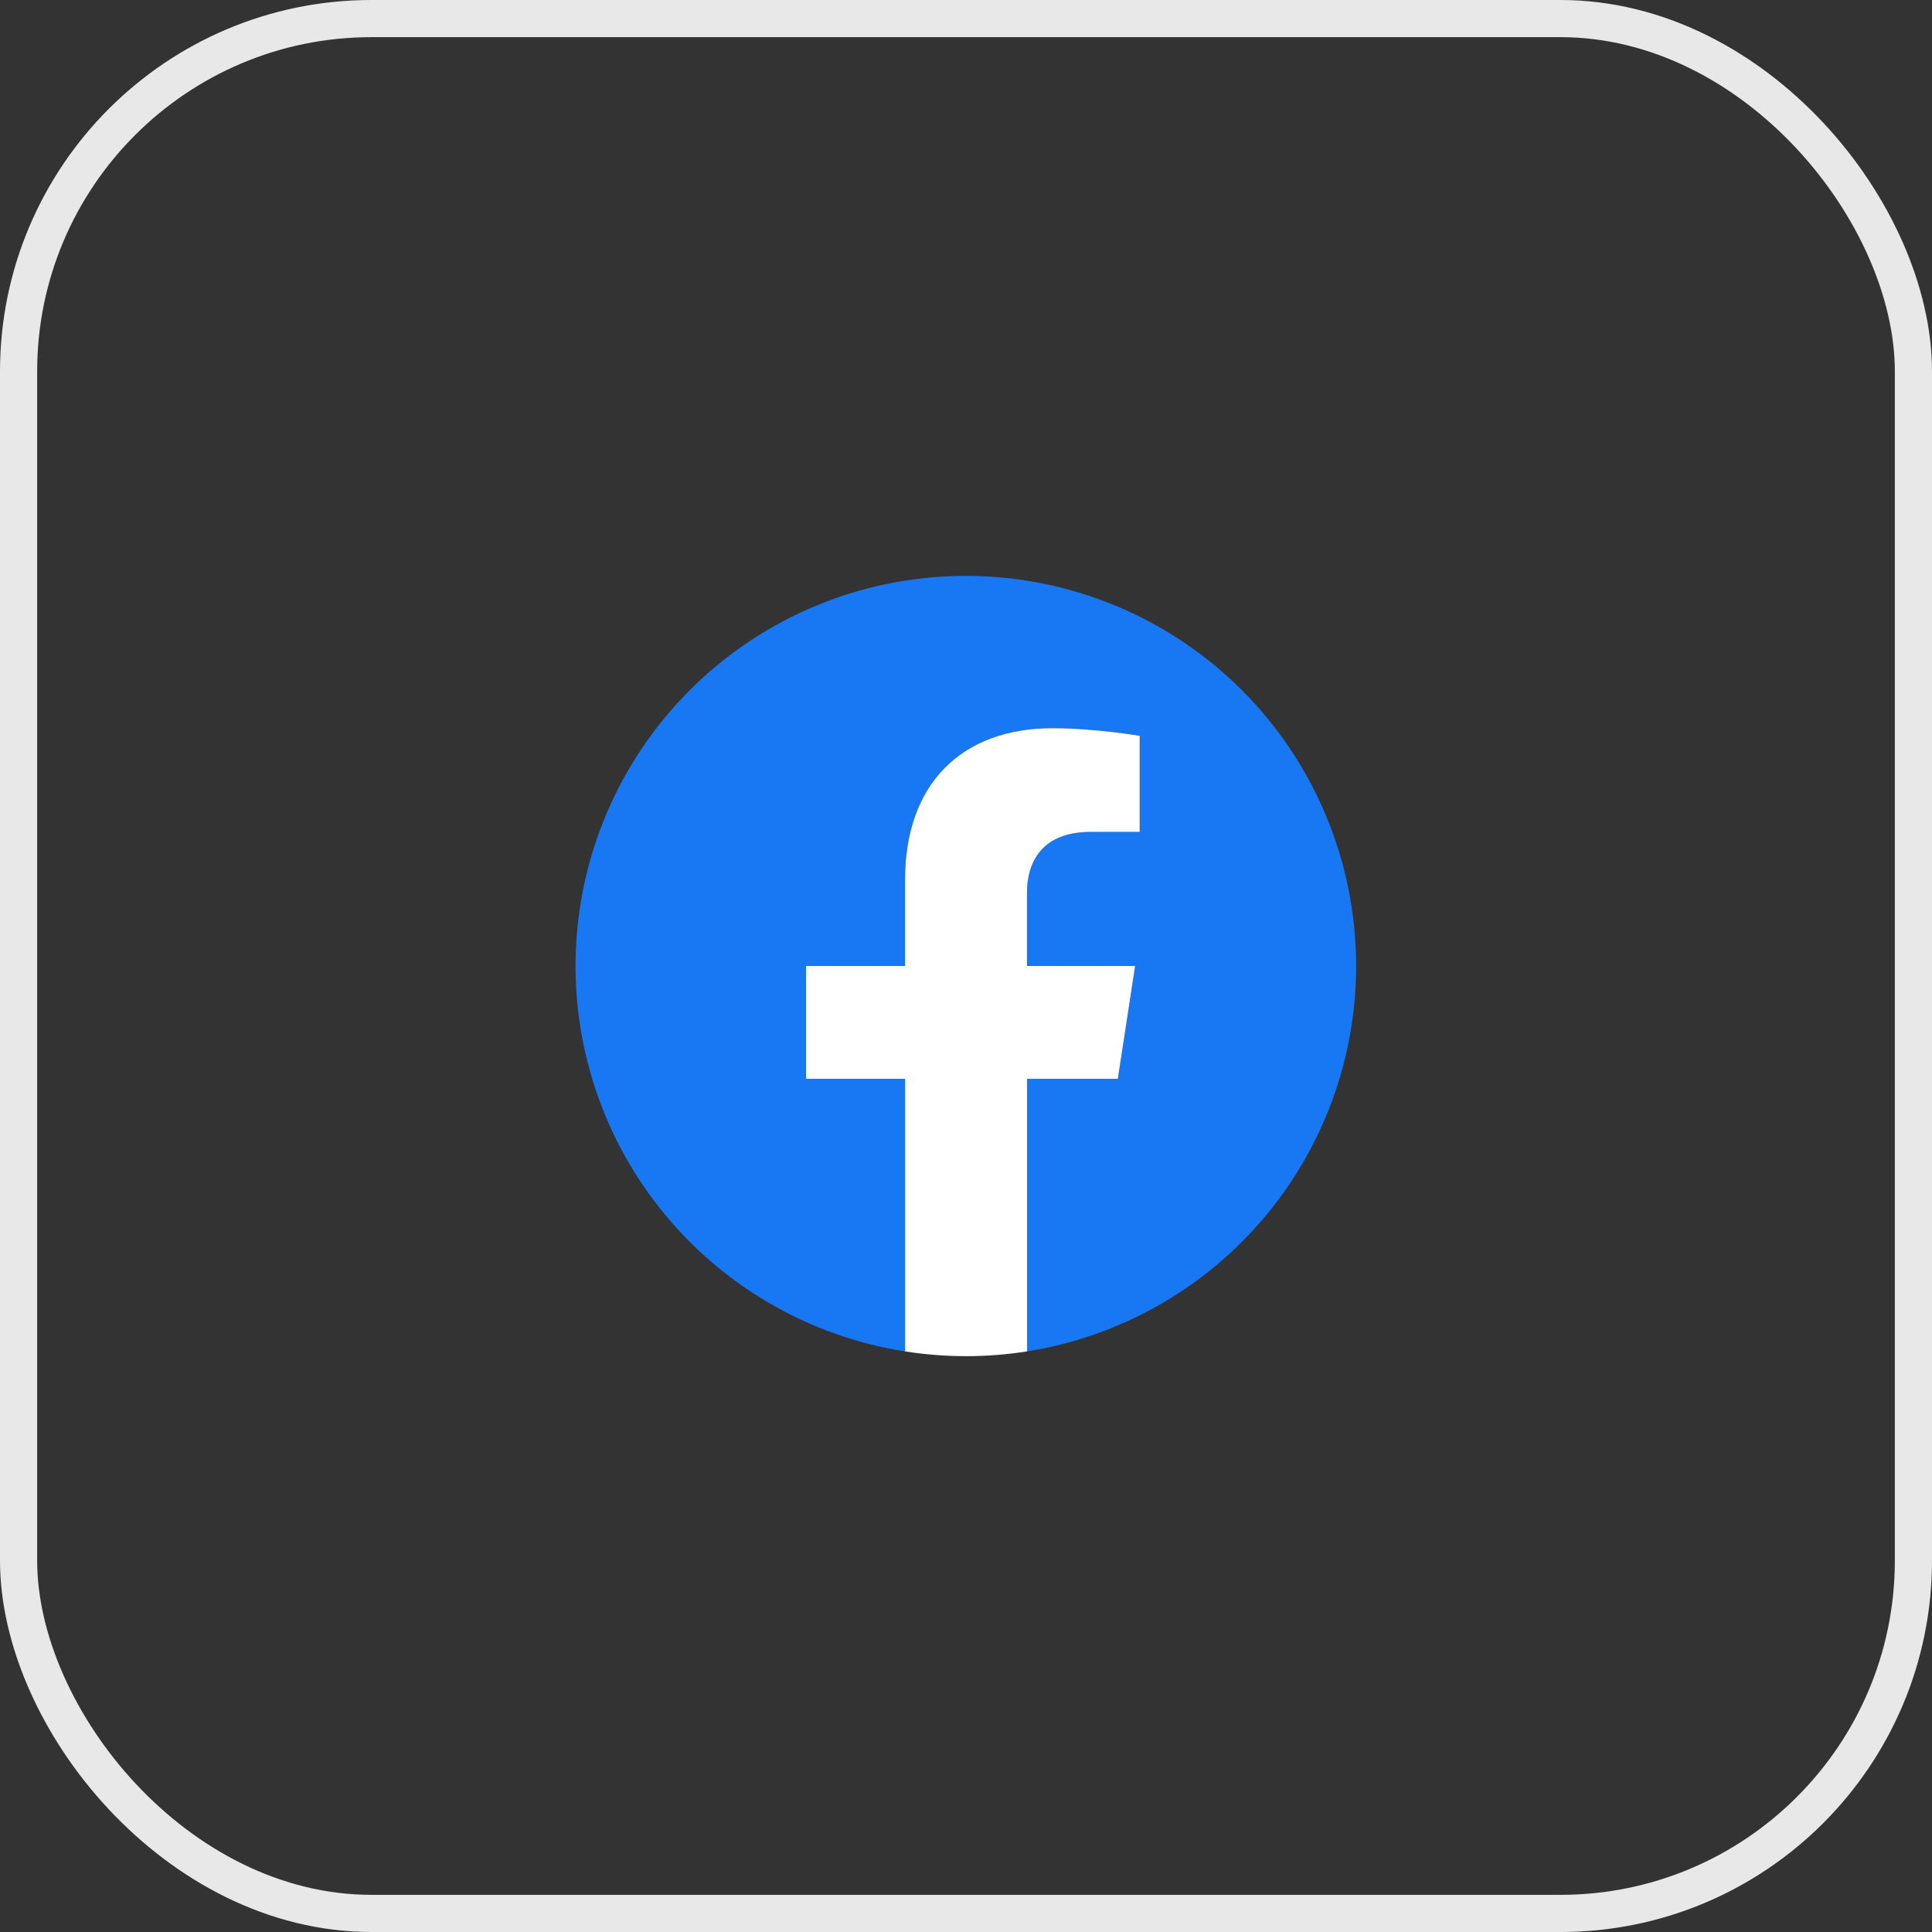
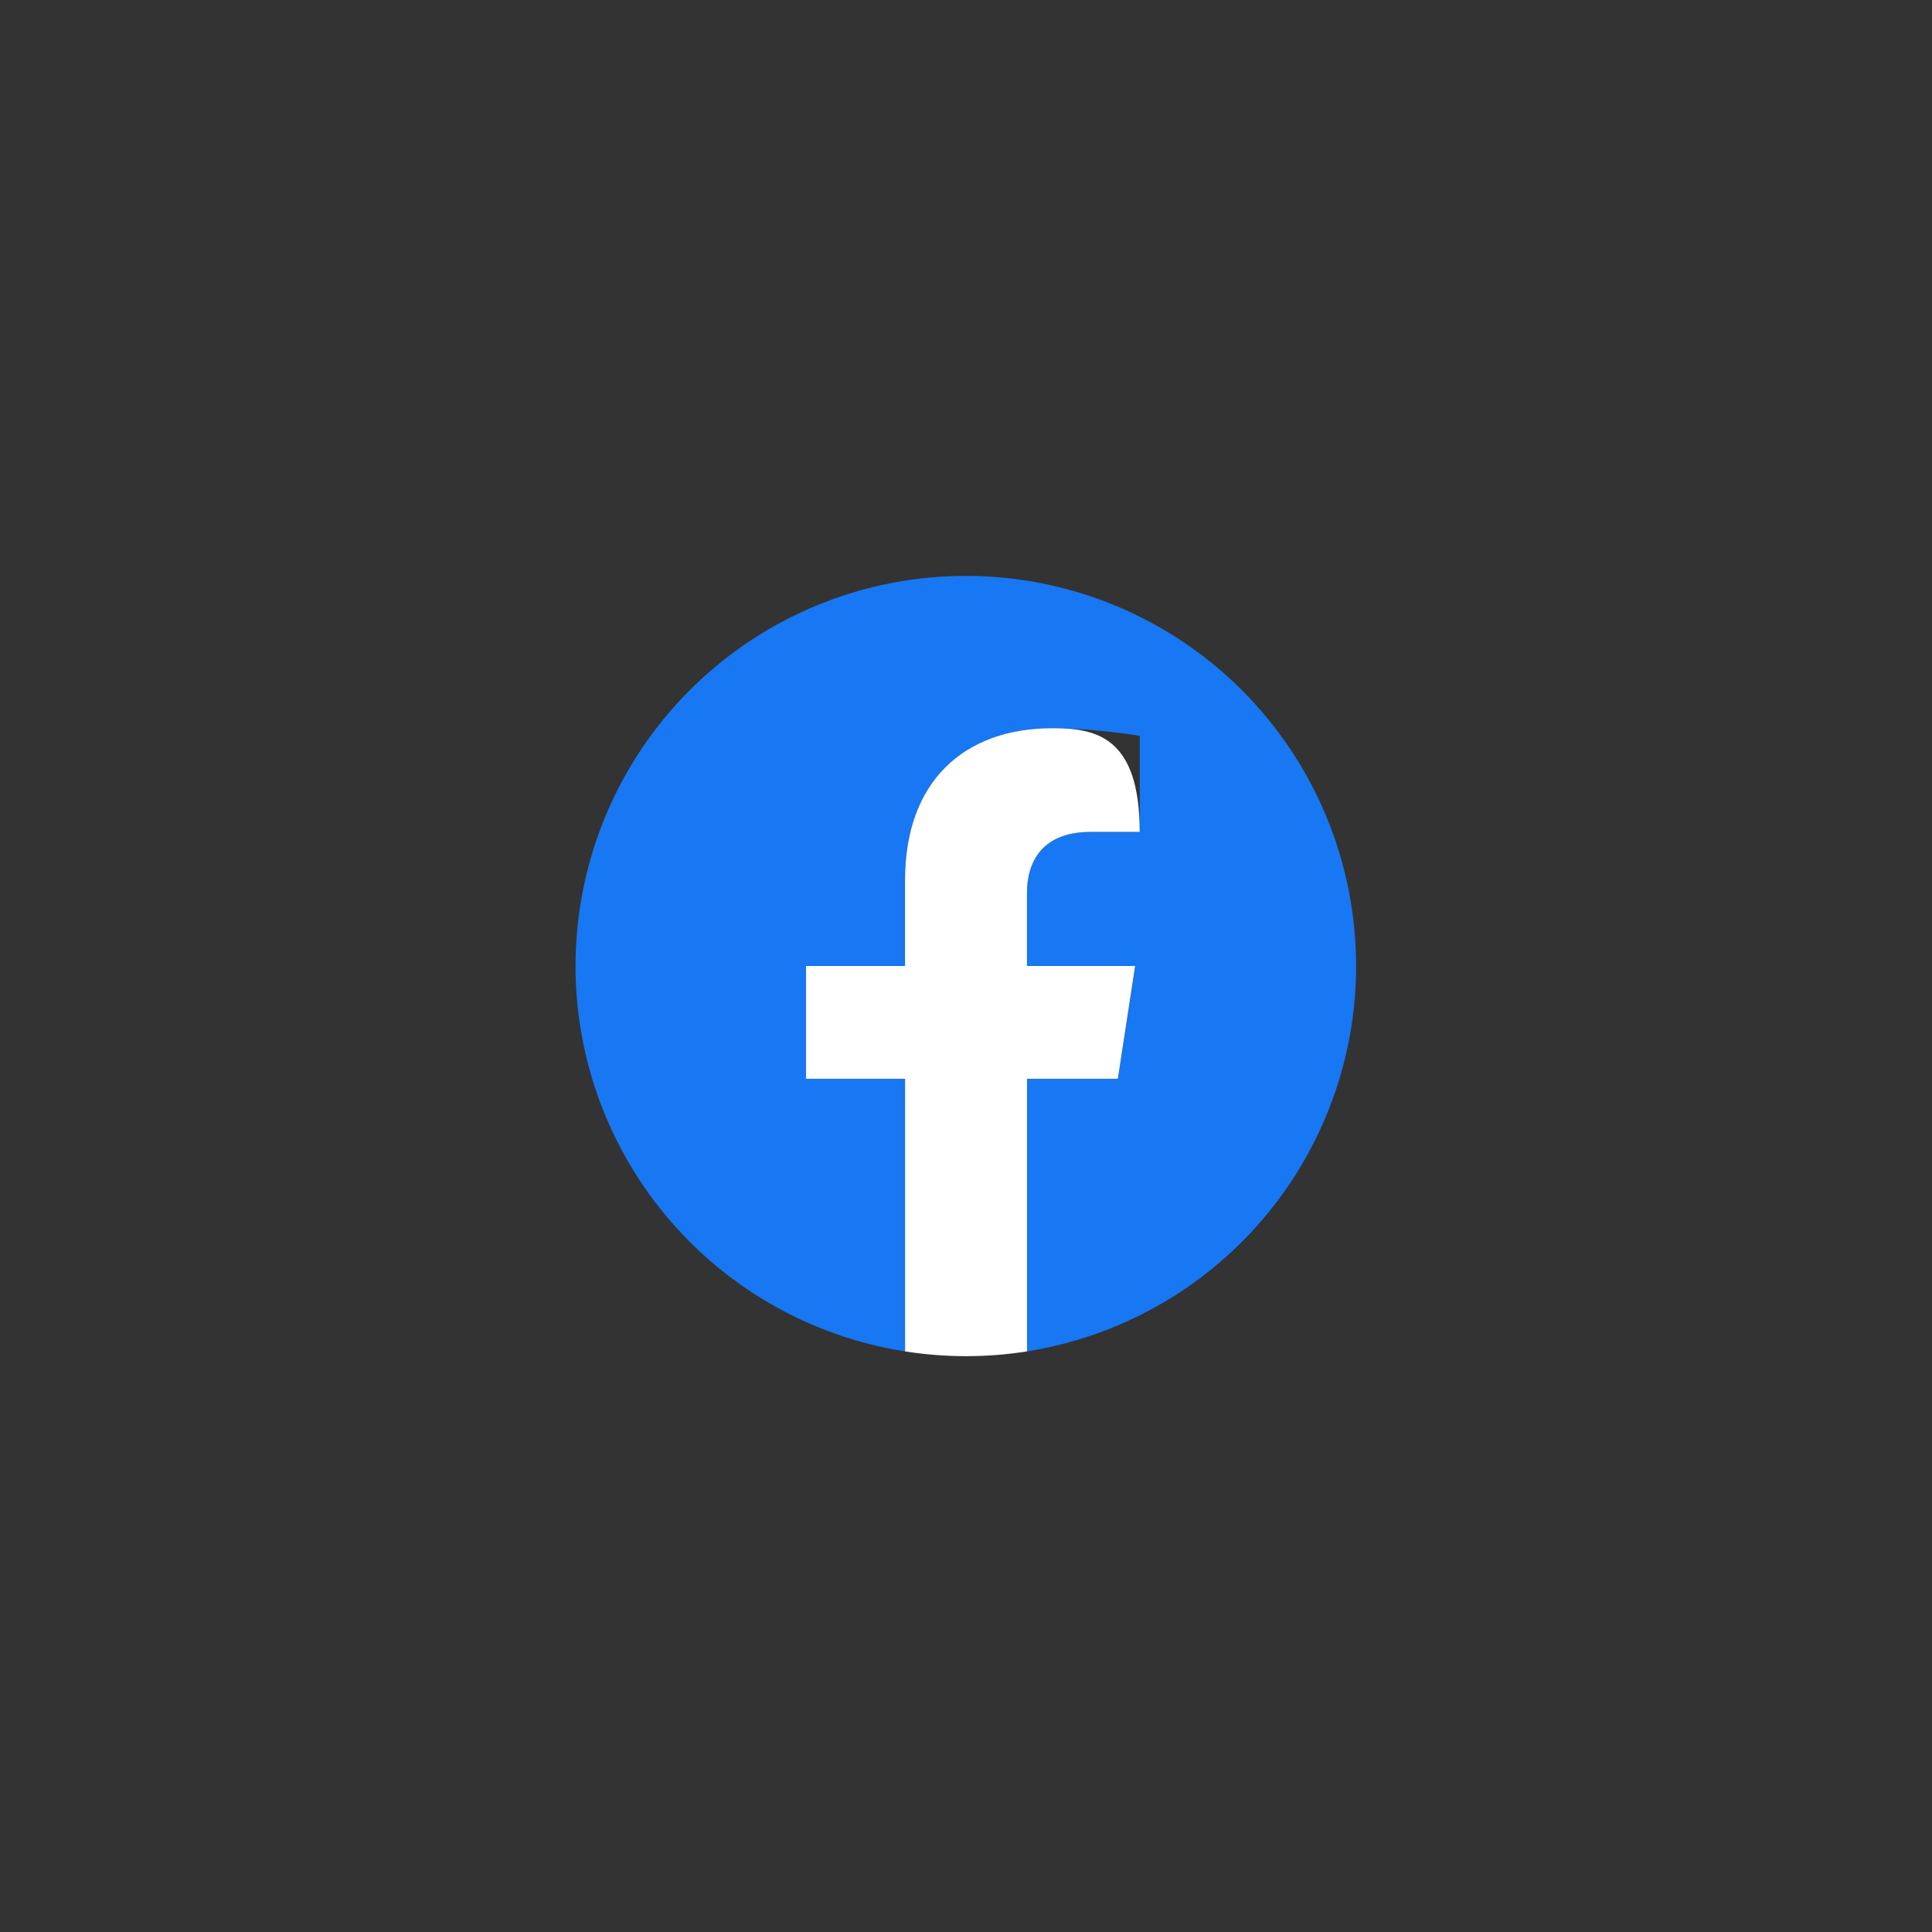
<svg xmlns="http://www.w3.org/2000/svg" width="52" height="52" viewBox="0 0 52 52" fill="none">
  <rect x="0" y="0" width="52" height="52" fill="#333333" stroke="none" />
  <path d="M36.5 26C36.5 23.215 35.394 20.544 33.425 18.575C31.455 16.606 28.785 15.5 26 15.5C23.356 15.498 20.808 16.493 18.866 18.287C16.924 20.081 15.73 22.541 15.523 25.177C15.315 27.813 16.11 30.43 17.748 32.505C19.386 34.581 21.747 35.962 24.359 36.373V29.035H21.695V26H24.36V23.687C24.36 21.056 25.928 19.601 28.326 19.601C29.475 19.601 30.677 19.806 30.677 19.806V22.391H29.352C28.047 22.391 27.642 23.201 27.642 24.03V26H30.554L30.089 29.035H27.641V36.373C30.111 35.981 32.36 34.722 33.984 32.82C35.608 30.919 36.5 28.5 36.5 26Z" fill="#1877F2" />
-   <path d="M30.087 29.035L30.552 26H27.641V24.031C27.641 23.201 28.046 22.391 29.351 22.391H30.675V19.805C30.675 19.805 29.474 19.6 28.325 19.6C25.925 19.6 24.359 21.055 24.359 23.686V26H21.695V29.035H24.36V36.373C25.448 36.544 26.555 36.544 27.642 36.373V29.035H30.087Z" fill="white" />
-   <rect x="0.5" y="0.5" width="51" height="51" rx="9.5" stroke="#E8E8E8" />
+   <path d="M30.087 29.035L30.552 26H27.641V24.031C27.641 23.201 28.046 22.391 29.351 22.391H30.675C30.675 19.805 29.474 19.6 28.325 19.6C25.925 19.6 24.359 21.055 24.359 23.686V26H21.695V29.035H24.36V36.373C25.448 36.544 26.555 36.544 27.642 36.373V29.035H30.087Z" fill="white" />
</svg>